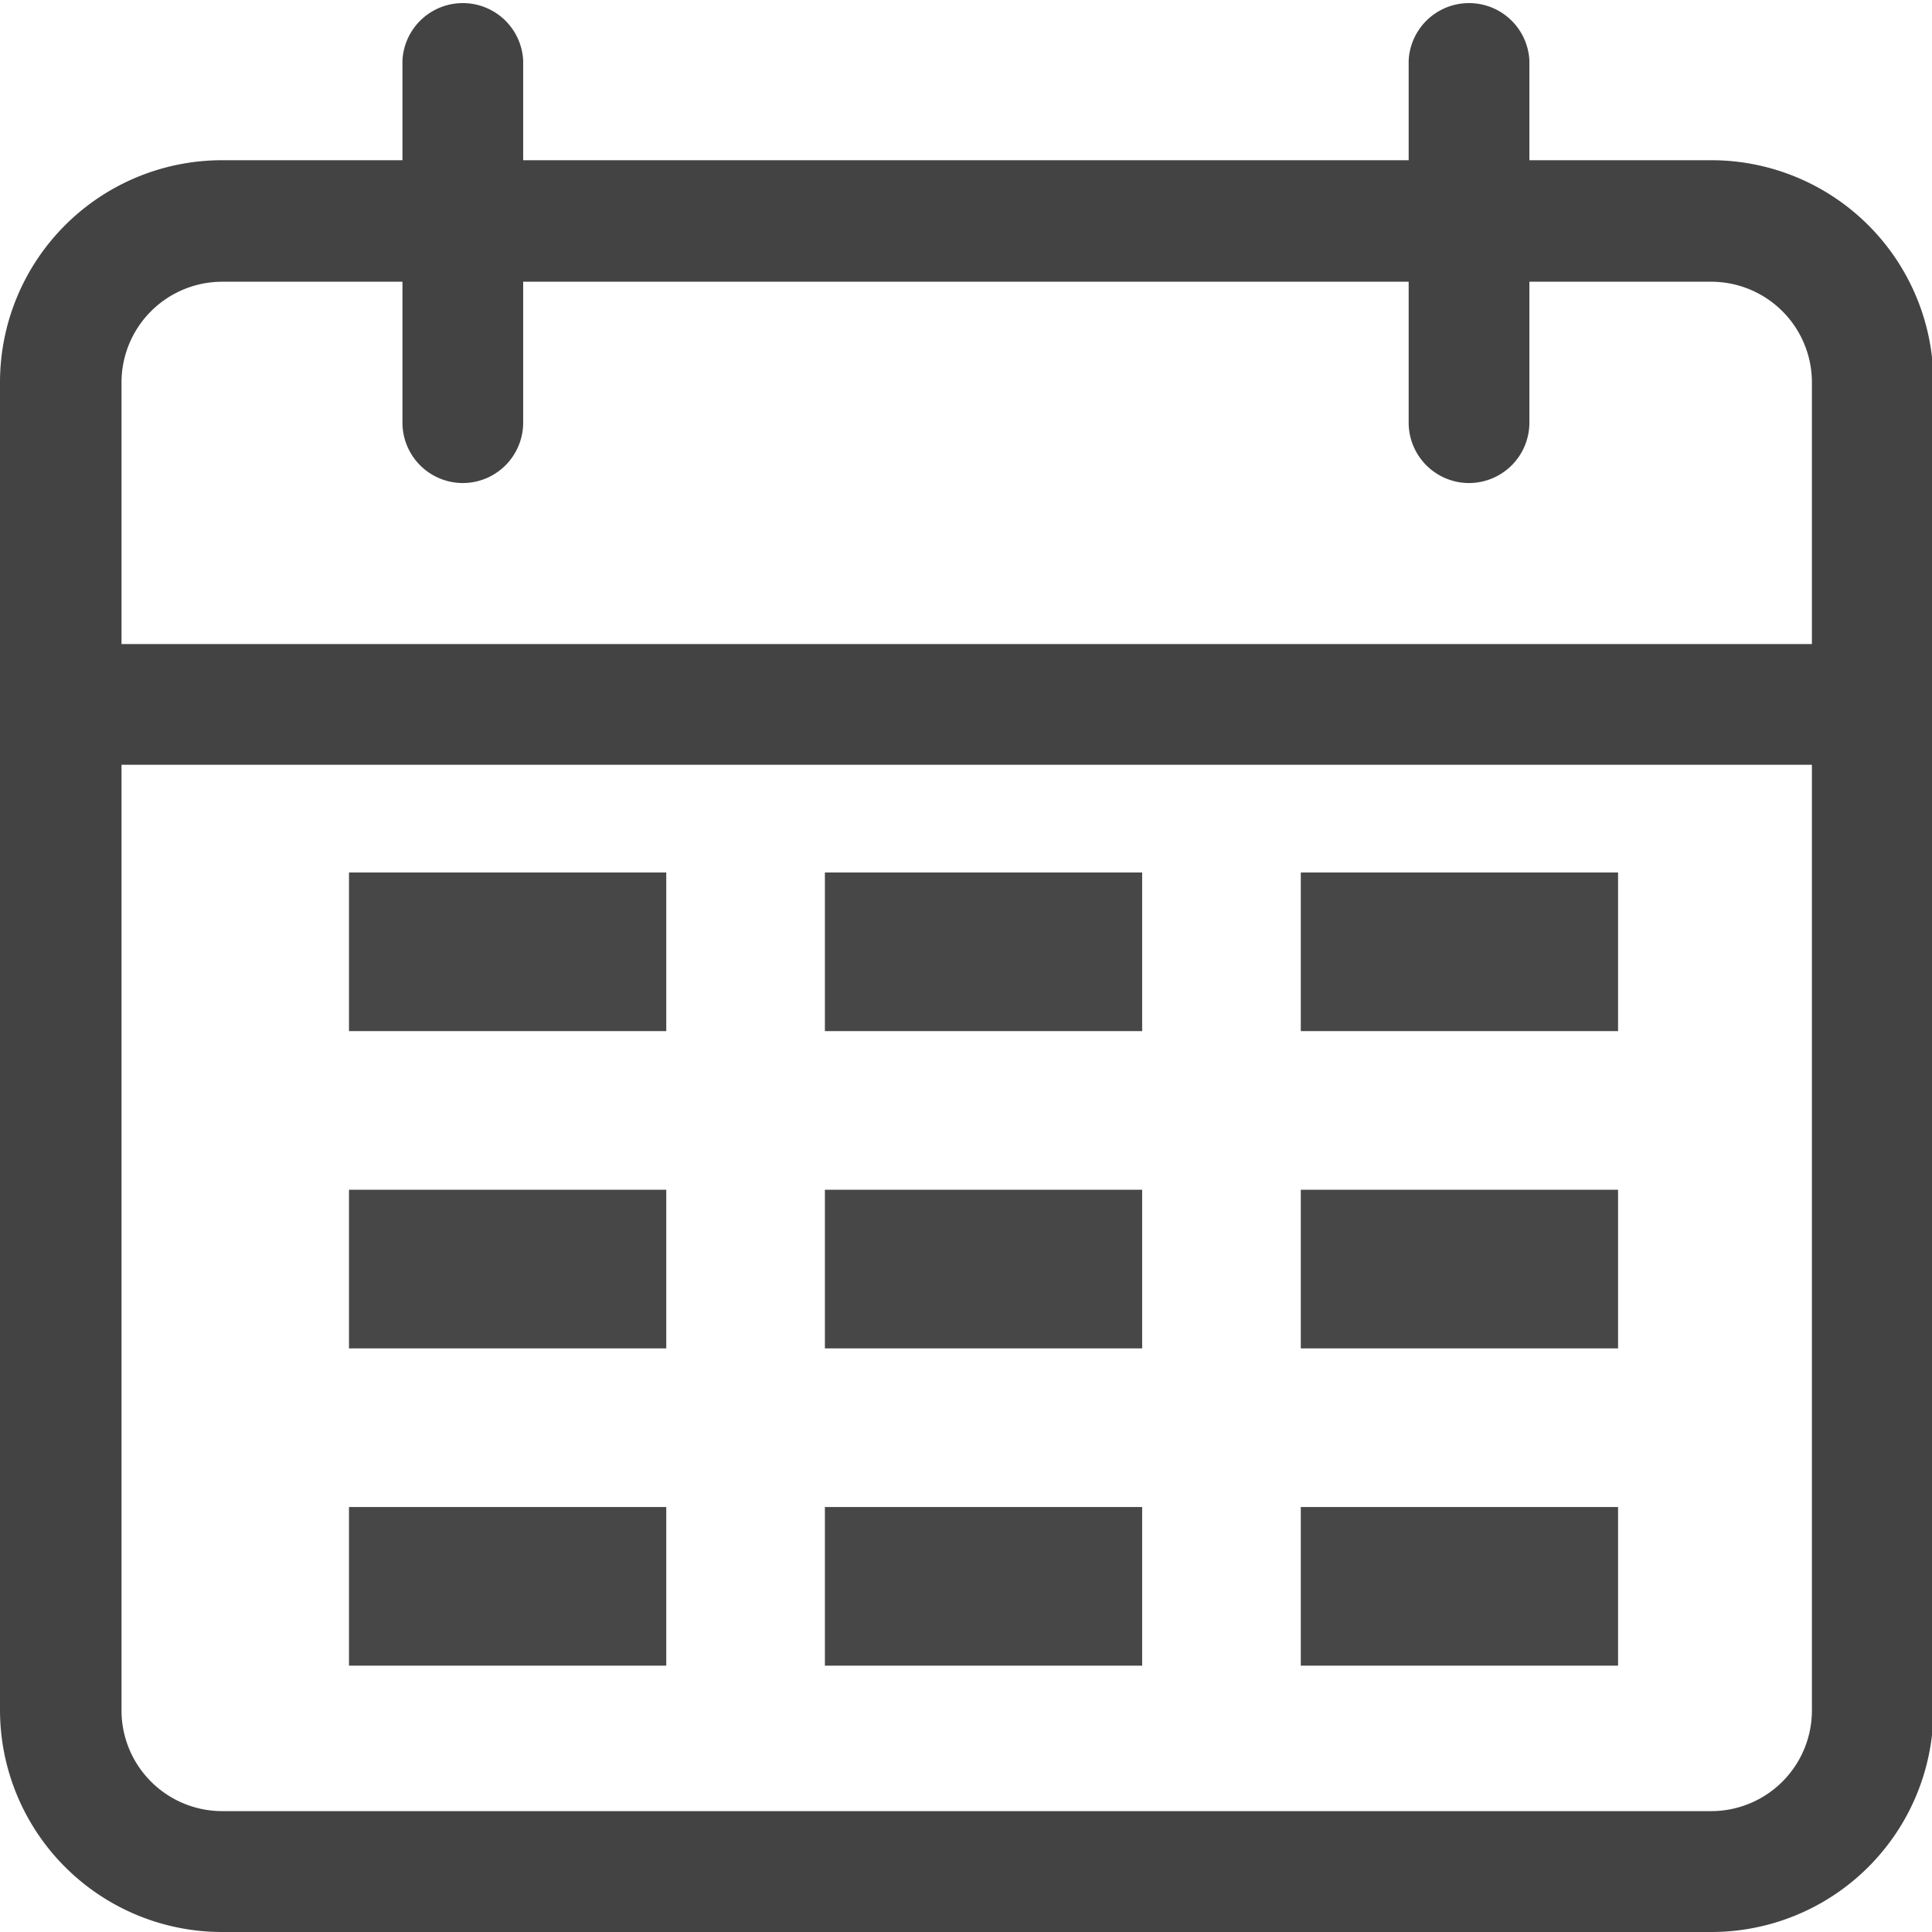
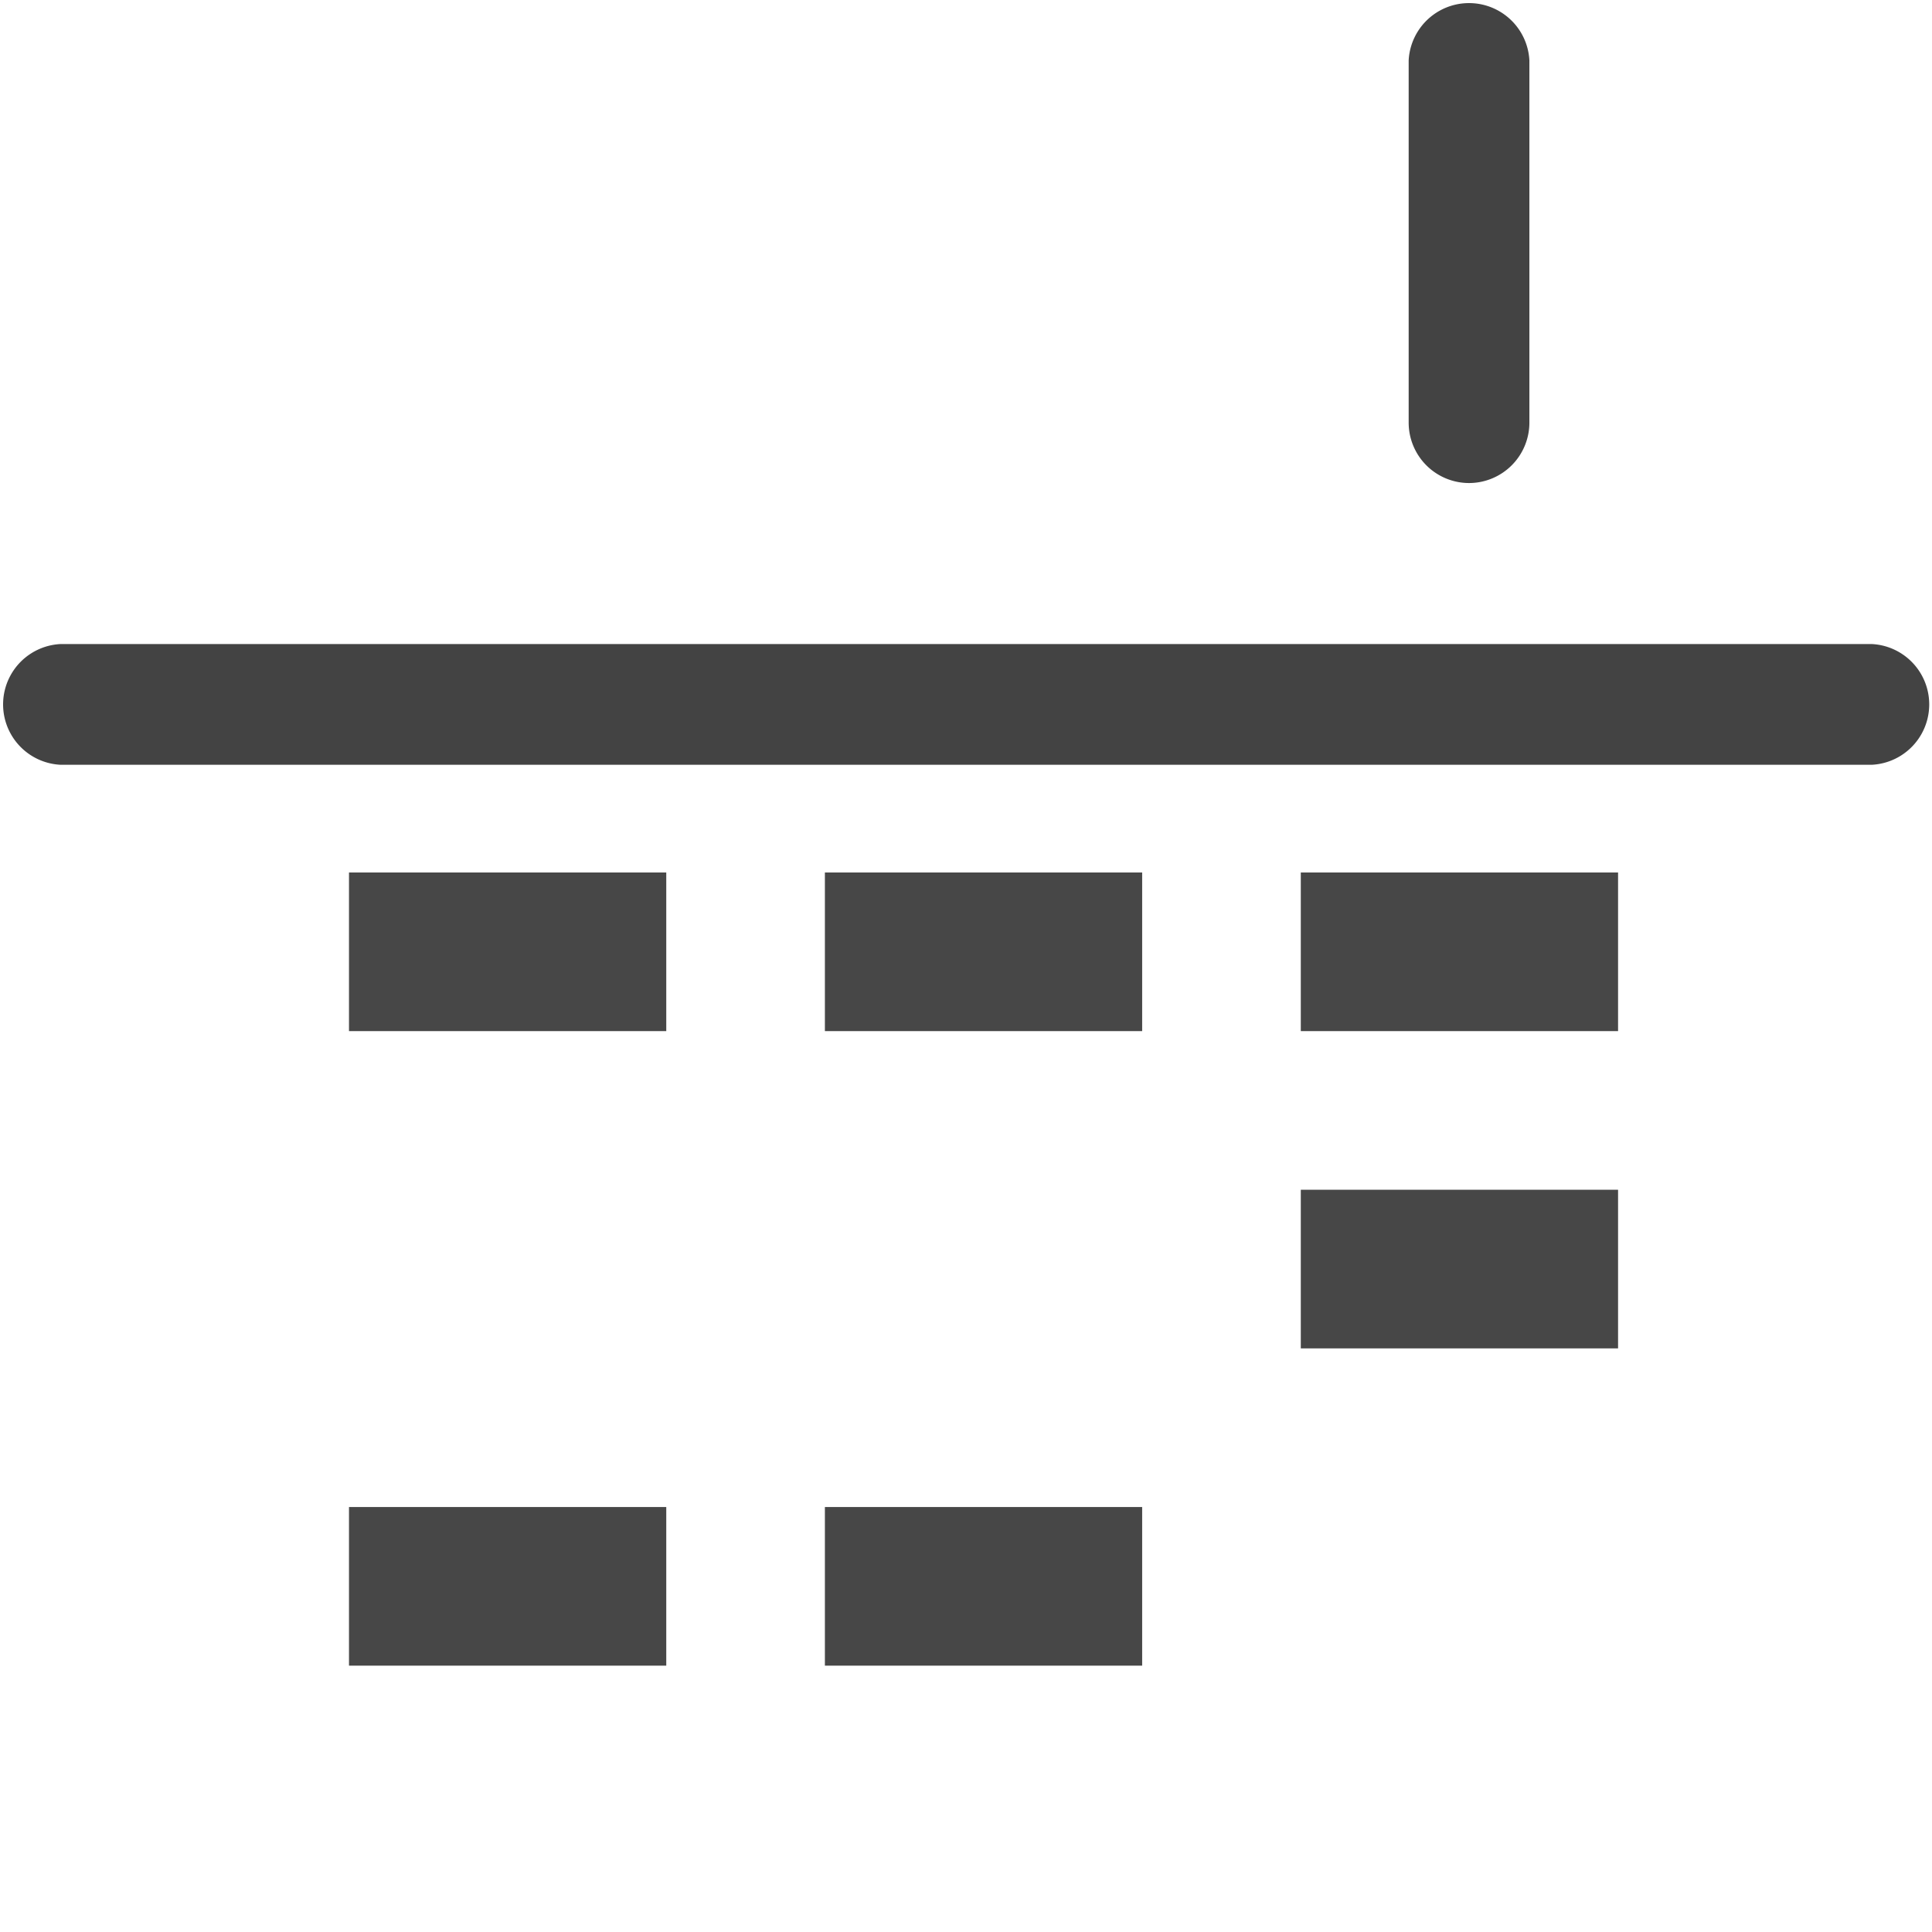
<svg xmlns="http://www.w3.org/2000/svg" width="12.179" height="12.179" viewBox="0 0 12.179 12.179">
  <defs>
    <style>.a{fill:#434343;}.b{opacity:0.98;}</style>
  </defs>
-   <path class="a" d="M10.783,53.832H1.4a1.4,1.4,0,0,1-1.4-1.4V44.063a1.4,1.4,0,0,1,1.4-1.4h9.388a1.4,1.4,0,0,1,1.4,1.4v8.373A1.4,1.4,0,0,1,10.783,53.832ZM1.4,43.429a.635.635,0,0,0-.634.634v8.373a.635.635,0,0,0,.634.634h9.388a.635.635,0,0,0,.634-.634V44.063a.635.635,0,0,0-.634-.634Zm0,0" transform="translate(0 -41.653)" />
  <path class="a" d="M11.8,171.429H.381a.381.381,0,0,1,0-.761H11.8a.381.381,0,0,1,0,.761Zm0,0" transform="translate(0 -166.608)" />
-   <path class="a" d="M107.049,3.045a.381.381,0,0,1-.381-.381V.381a.381.381,0,0,1,.761,0V2.664A.381.381,0,0,1,107.049,3.045Zm0,0" transform="translate(-104.131)" />
  <path class="a" d="M373.713,3.045a.381.381,0,0,1-.381-.381V.381a.381.381,0,0,1,.761,0V2.664A.381.381,0,0,1,373.713,3.045Zm0,0" transform="translate(-364.452)" />
  <g class="b" transform="translate(2.2 5.5)">
    <rect class="a" width="2" height="1" />
-     <rect class="a" width="2" height="1" transform="translate(0 2)" />
    <rect class="a" width="2" height="1" transform="translate(0 4)" />
    <rect class="a" width="2" height="1" transform="translate(3)" />
-     <rect class="a" width="2" height="1" transform="translate(3 2)" />
    <rect class="a" width="2" height="1" transform="translate(3 4)" />
    <rect class="a" width="2" height="1" transform="translate(6)" />
    <rect class="a" width="2" height="1" transform="translate(6 2)" />
-     <rect class="a" width="2" height="1" transform="translate(6 4)" />
  </g>
</svg>